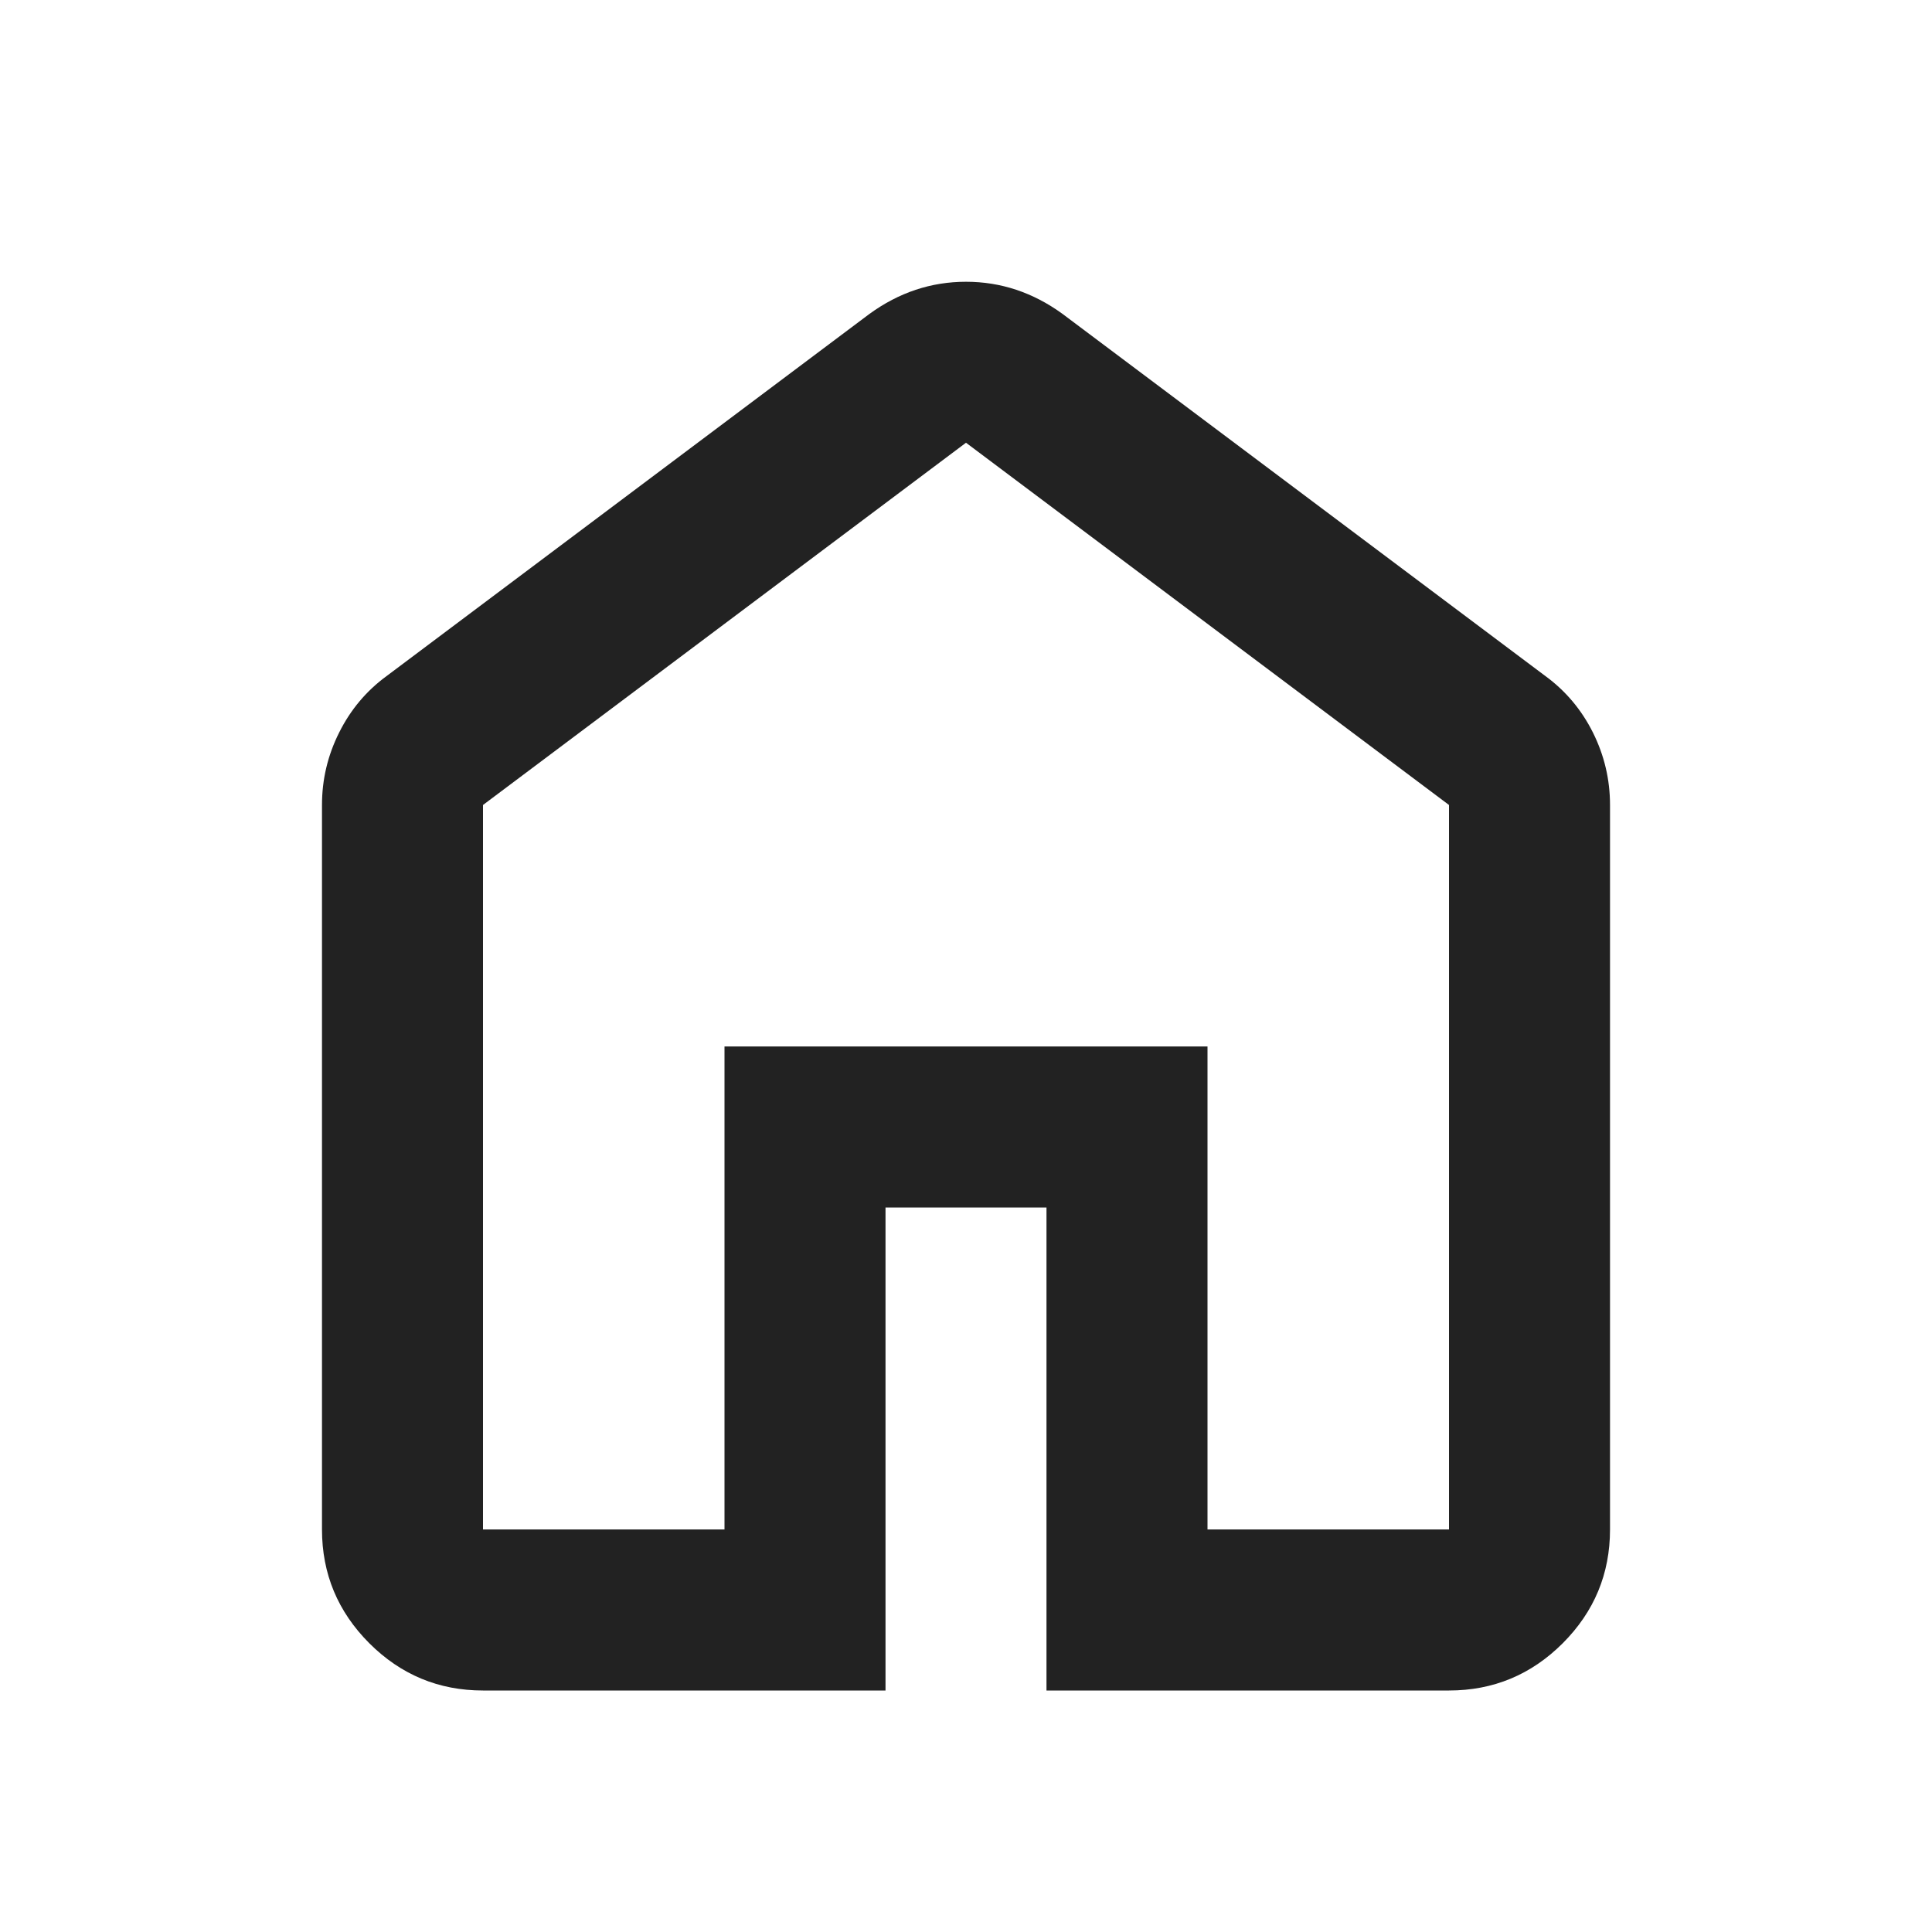
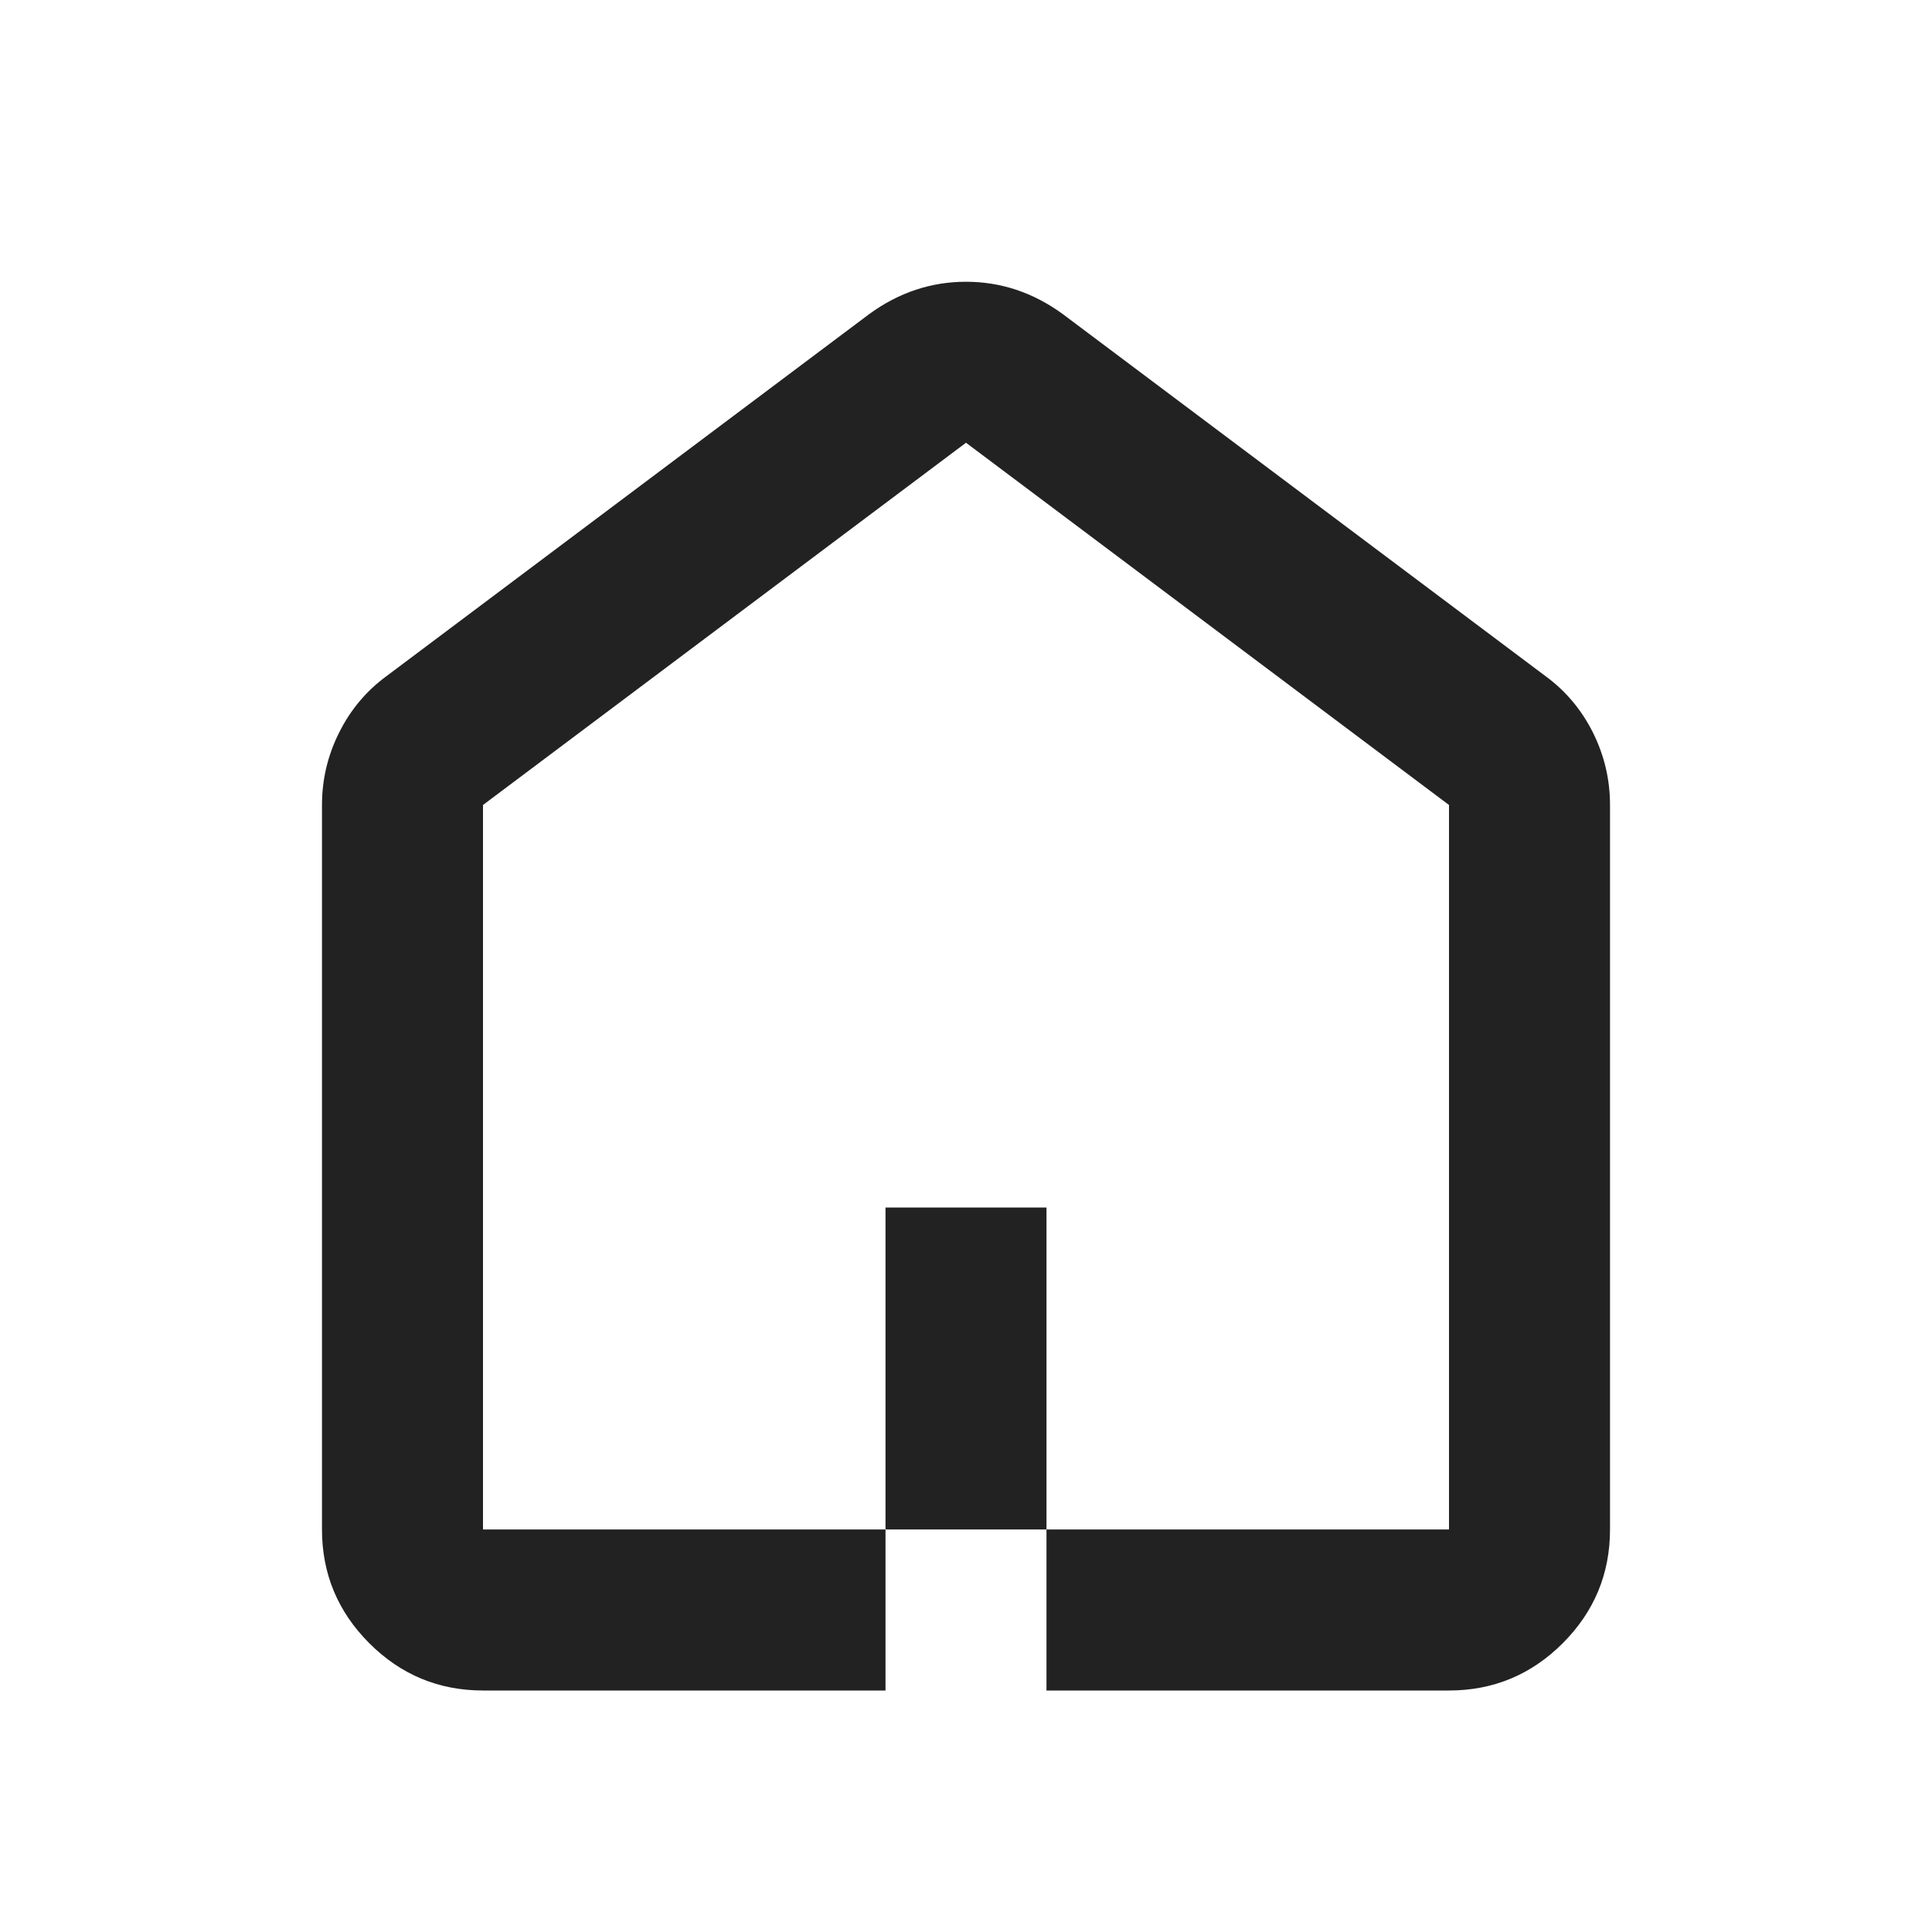
<svg xmlns="http://www.w3.org/2000/svg" width="44" height="44" viewBox="0 0 44 44" fill="none">
-   <path d="M11 34.833H16.5V23.833H27.5V34.833H33V18.333L22 10.083L11 18.333V34.833ZM11 38.5C9.992 38.5 9.129 38.141 8.411 37.424C7.693 36.705 7.333 35.842 7.333 34.833V18.333C7.333 17.753 7.463 17.203 7.724 16.683C7.983 16.164 8.342 15.736 8.8 15.4L19.8 7.15C20.136 6.906 20.487 6.722 20.854 6.6C21.221 6.478 21.603 6.417 22 6.417C22.397 6.417 22.779 6.478 23.146 6.6C23.512 6.722 23.864 6.906 24.2 7.15L35.2 15.4C35.658 15.736 36.018 16.164 36.278 16.683C36.537 17.203 36.667 17.753 36.667 18.333V34.833C36.667 35.842 36.308 36.705 35.59 37.424C34.872 38.141 34.008 38.5 33 38.5H23.833V27.5H20.167V38.5H11Z" fill="#222222" />
+   <path d="M11 34.833H16.5H27.5V34.833H33V18.333L22 10.083L11 18.333V34.833ZM11 38.5C9.992 38.5 9.129 38.141 8.411 37.424C7.693 36.705 7.333 35.842 7.333 34.833V18.333C7.333 17.753 7.463 17.203 7.724 16.683C7.983 16.164 8.342 15.736 8.8 15.4L19.8 7.15C20.136 6.906 20.487 6.722 20.854 6.6C21.221 6.478 21.603 6.417 22 6.417C22.397 6.417 22.779 6.478 23.146 6.6C23.512 6.722 23.864 6.906 24.2 7.15L35.2 15.4C35.658 15.736 36.018 16.164 36.278 16.683C36.537 17.203 36.667 17.753 36.667 18.333V34.833C36.667 35.842 36.308 36.705 35.59 37.424C34.872 38.141 34.008 38.5 33 38.5H23.833V27.5H20.167V38.5H11Z" fill="#222222" />
</svg>